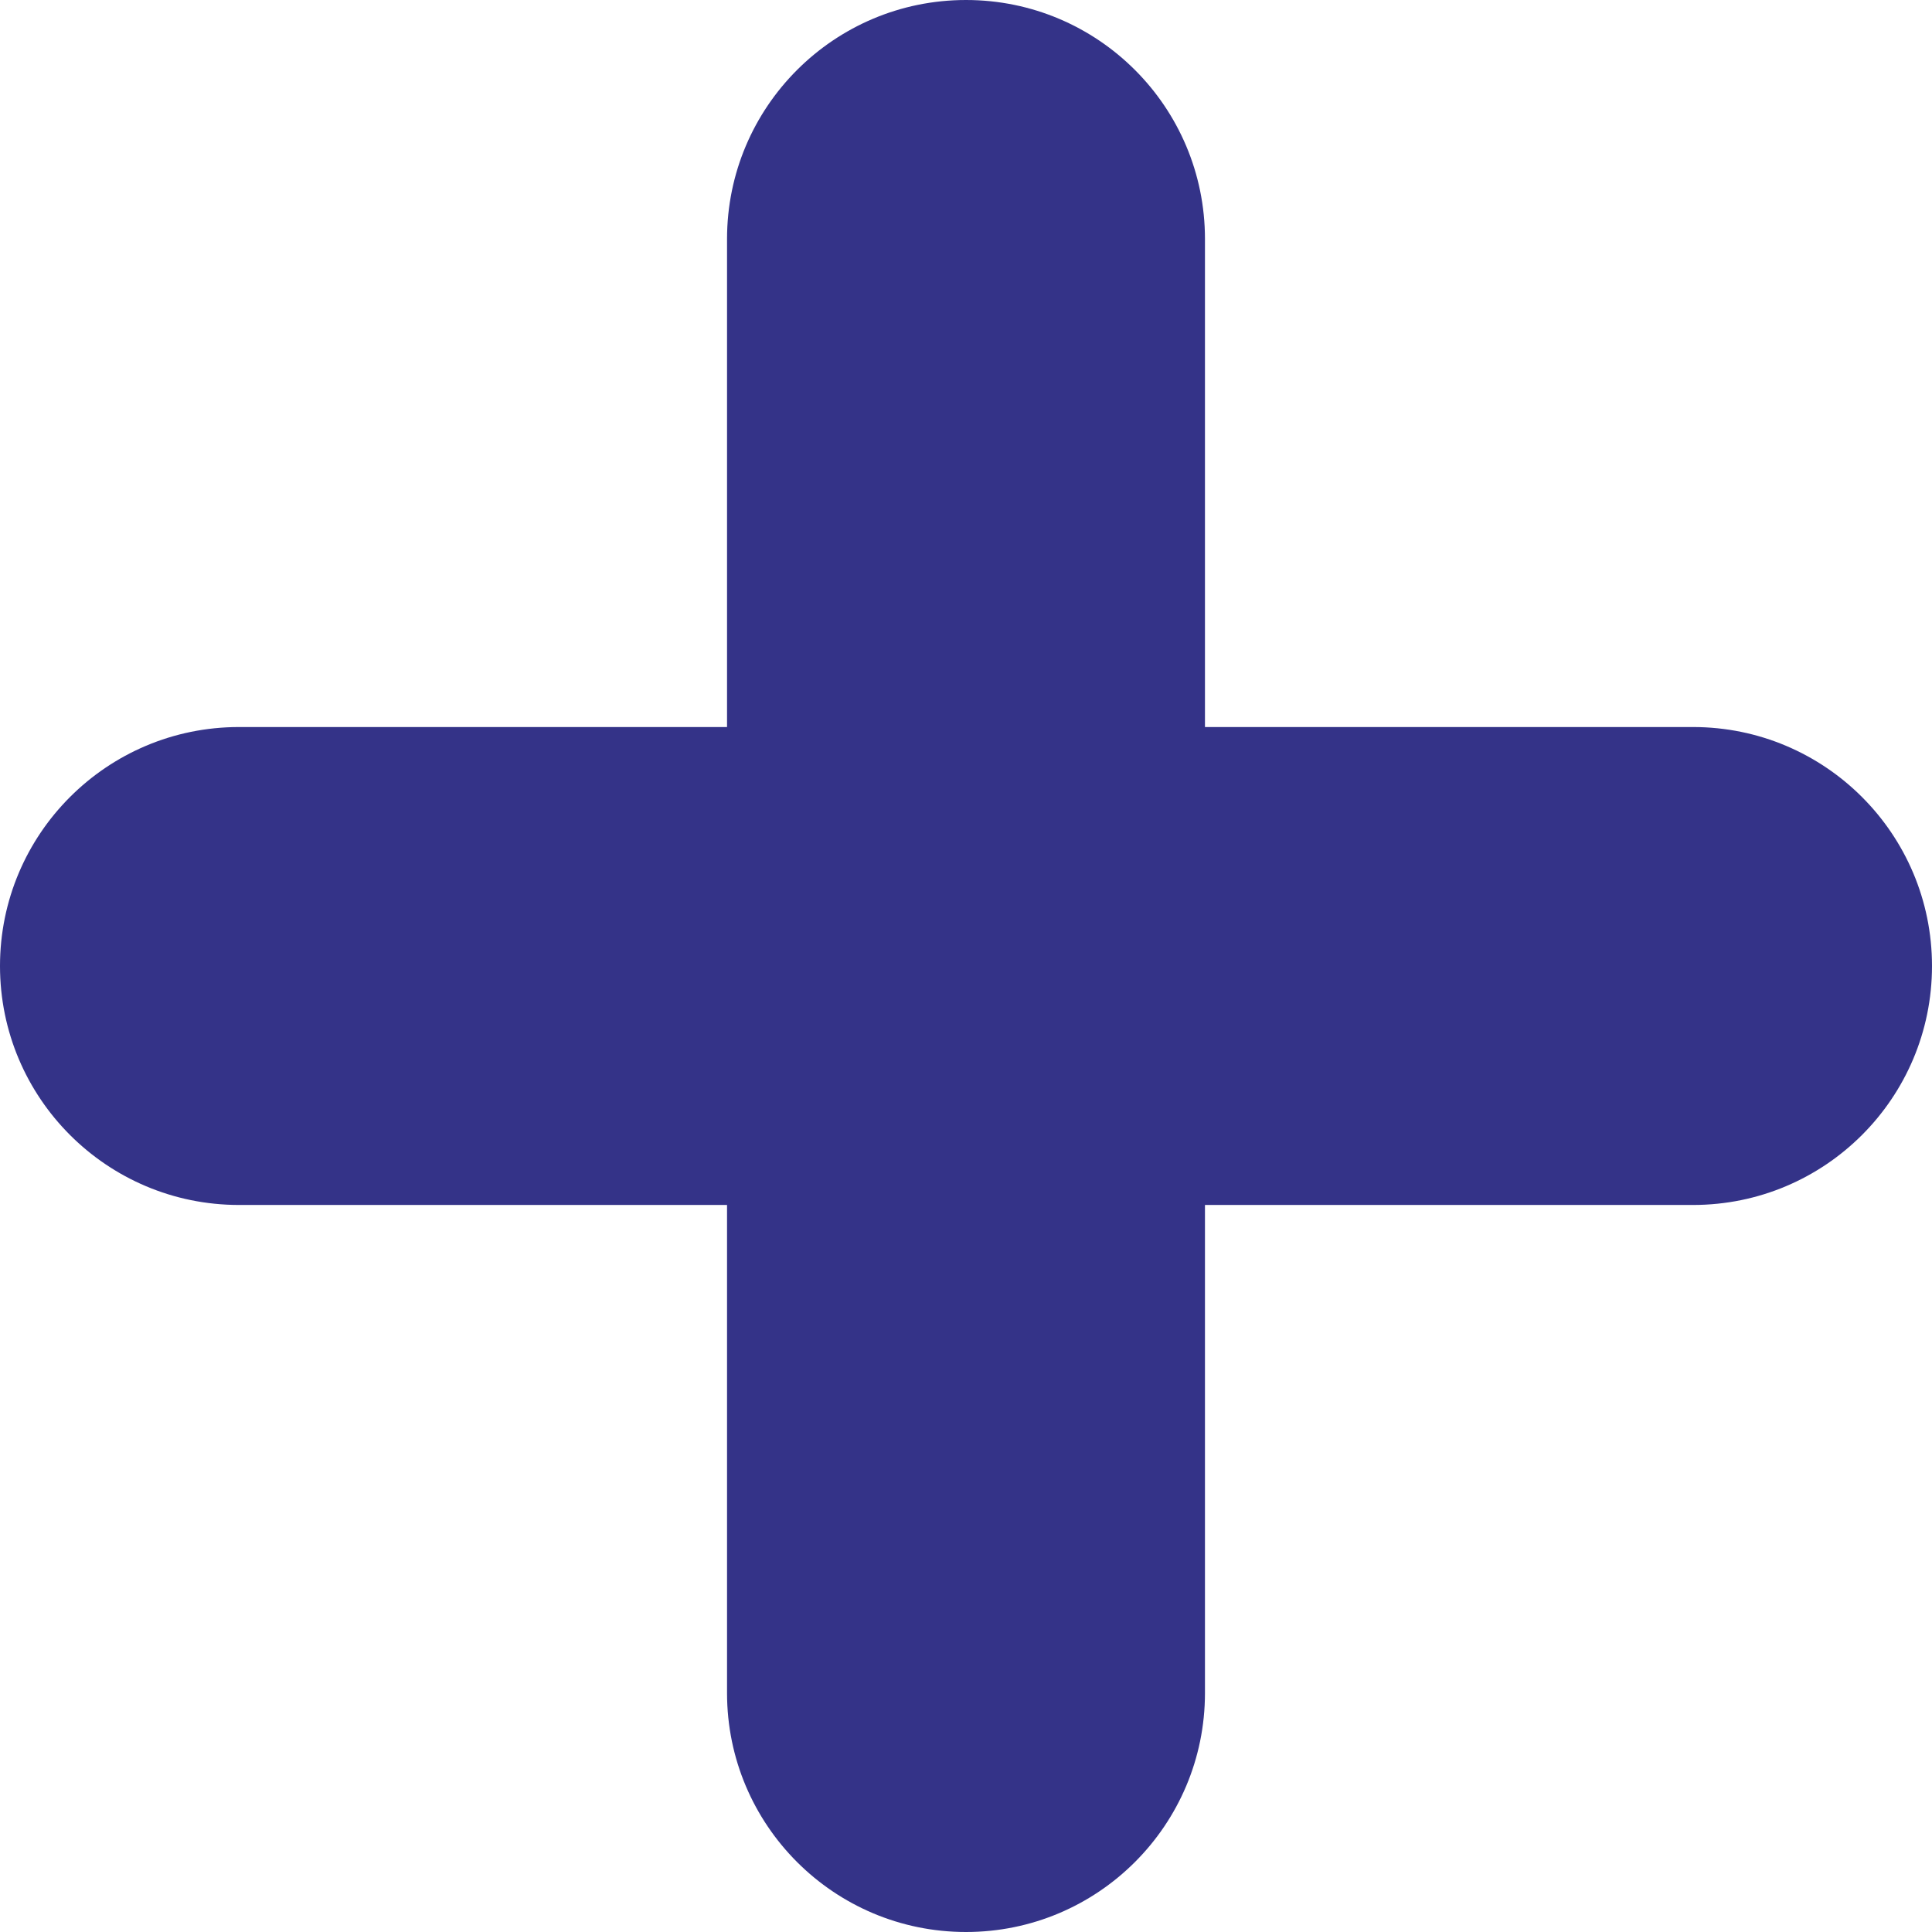
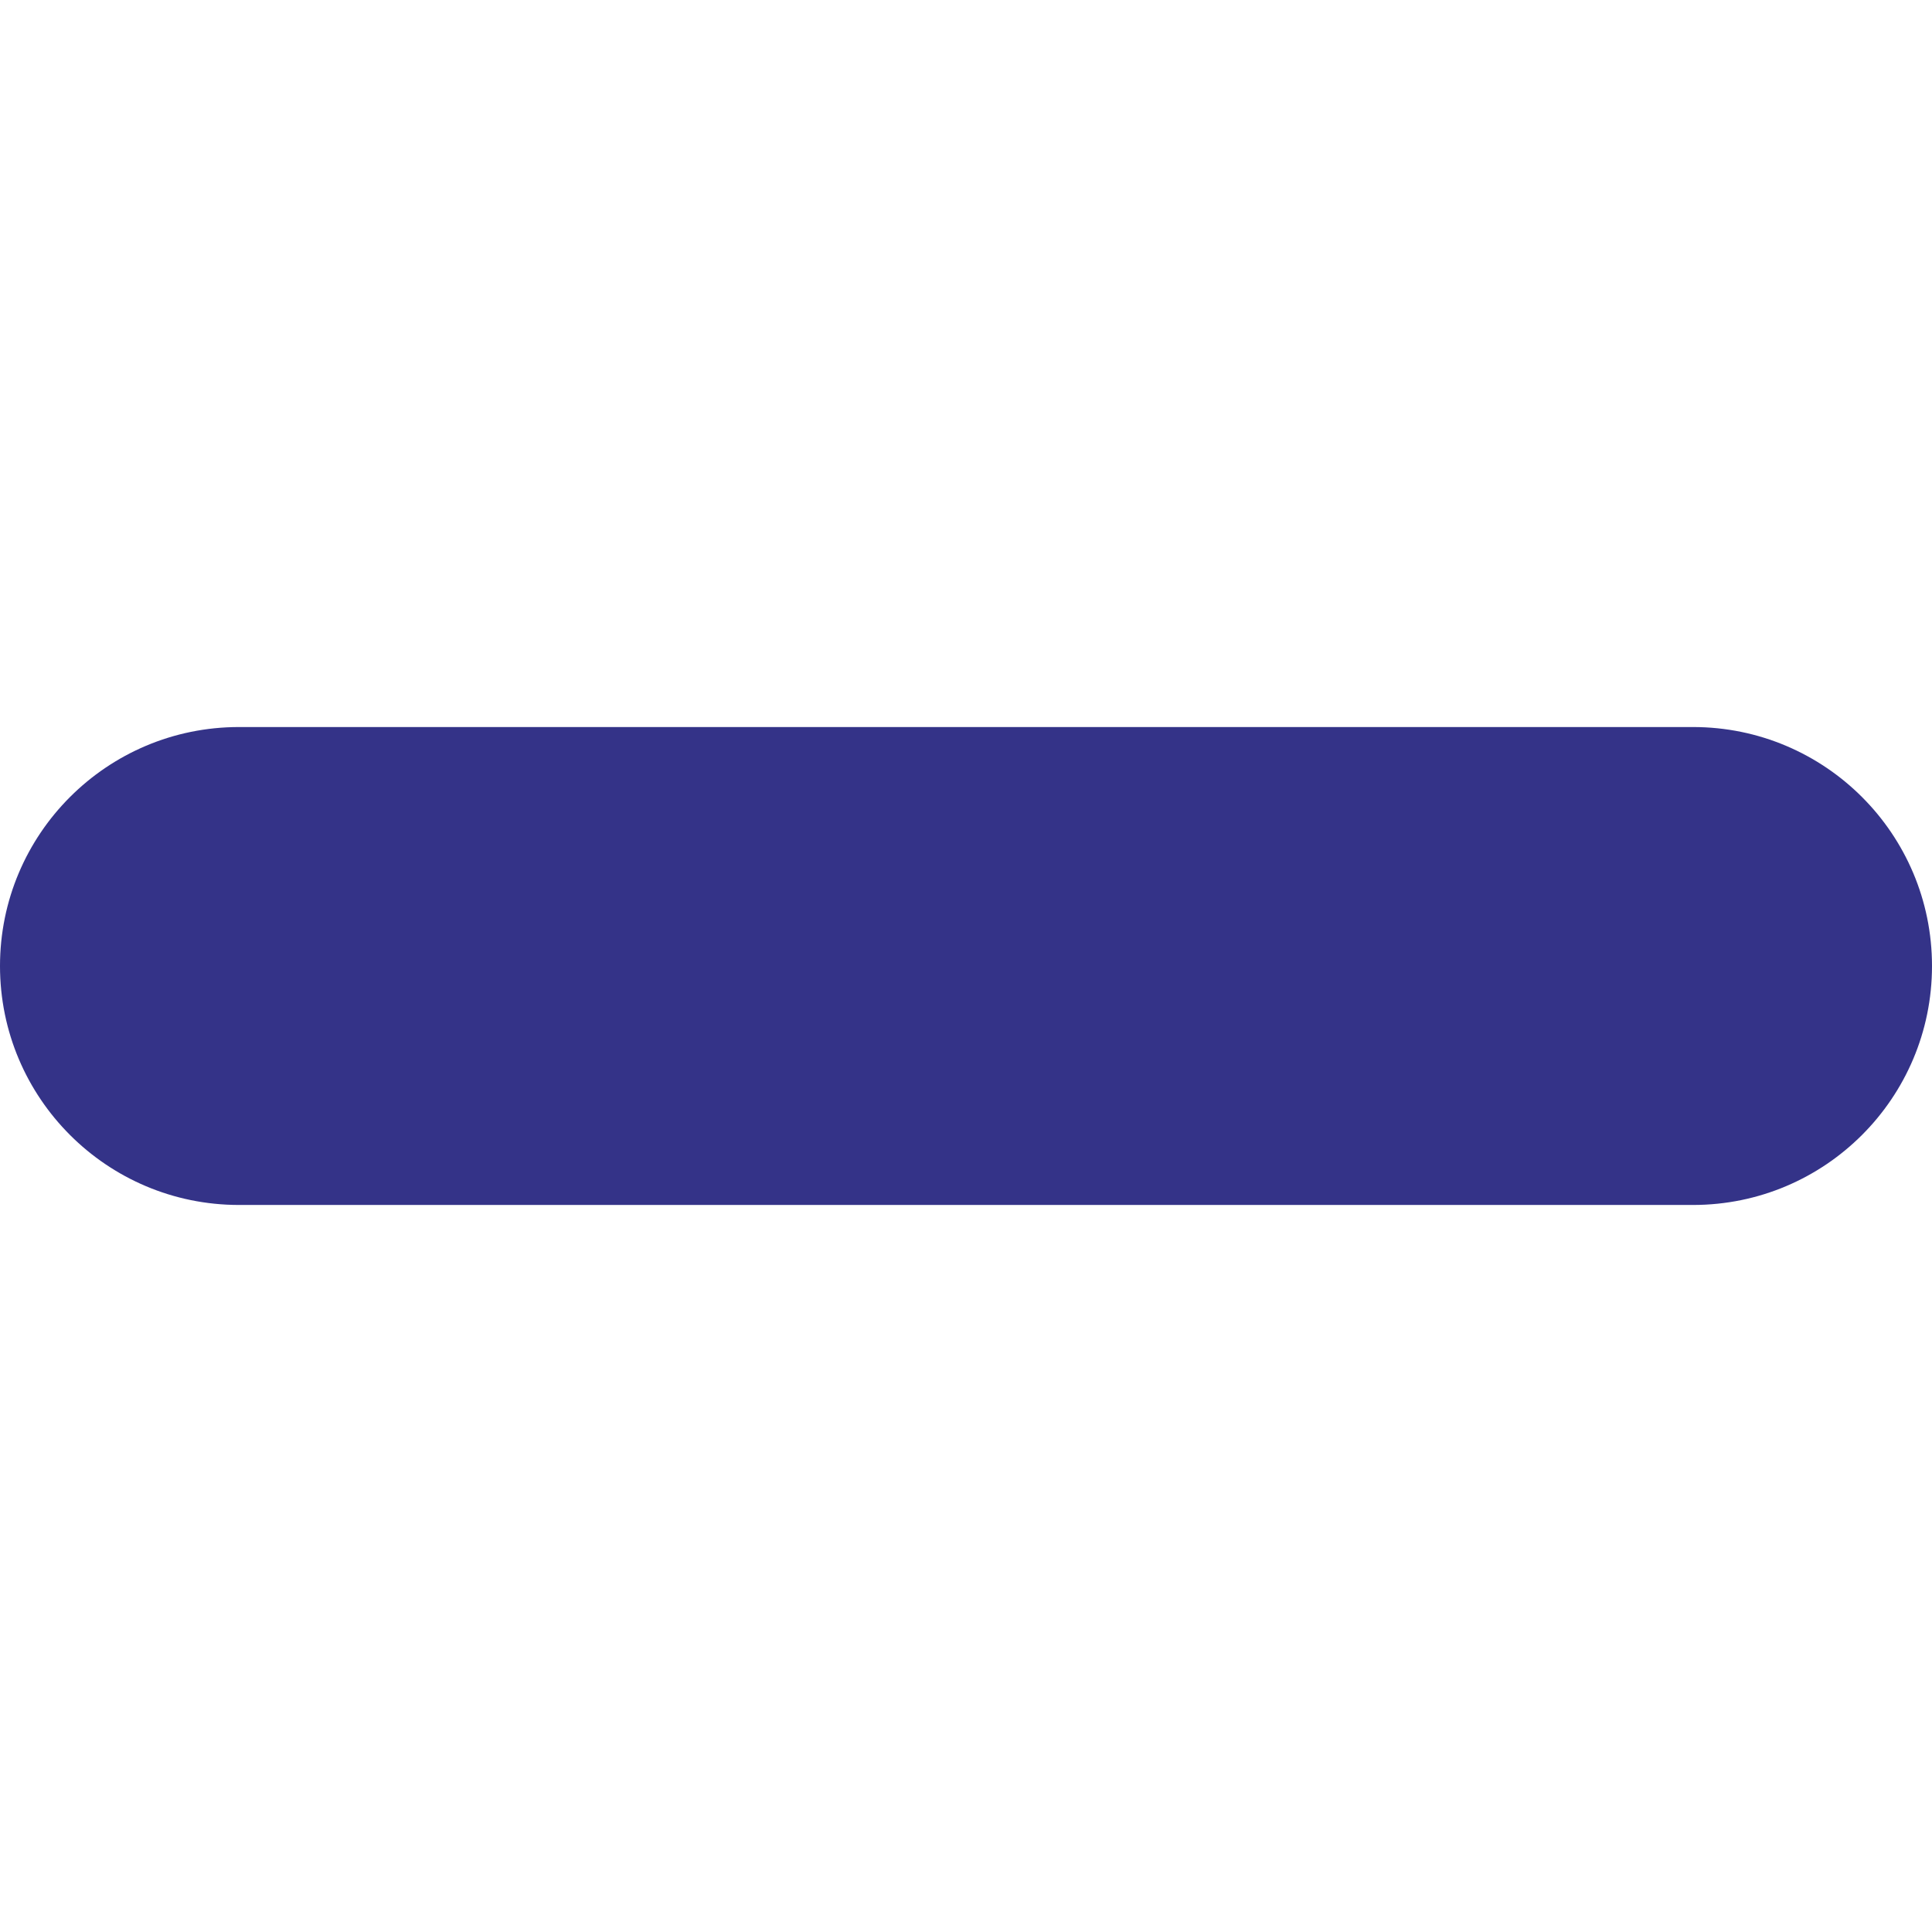
<svg xmlns="http://www.w3.org/2000/svg" width="16px" height="16px" viewBox="0 0 16 16" version="1.1">
  <title>pinned-icon</title>
  <g id="pinned-icon" stroke="none" stroke-width="1" fill="none" fill-rule="evenodd">
-     <path d="M8,0 C6.907,0 6.021,0.886 6.021,1.979 L6.021,14.021 C6.021,15.114 6.907,16 8,16 C9.093,16 9.979,15.114 9.979,14.021 L9.979,1.979 C9.979,0.886 9.093,0 8,0" id="Fill-1284" fill="#343388" />
    <path d="M16,8 C16,6.907 15.114,6.021 14.021,6.021 L1.979,6.021 C0.886,6.021 -6.21724894e-14,6.907 -6.21724894e-14,8 C-6.21724894e-14,9.093 0.886,9.979 1.979,9.979 L14.021,9.979 C15.114,9.979 16,9.093 16,8" id="Fill-1292" fill="#343388" />
  </g>
</svg>